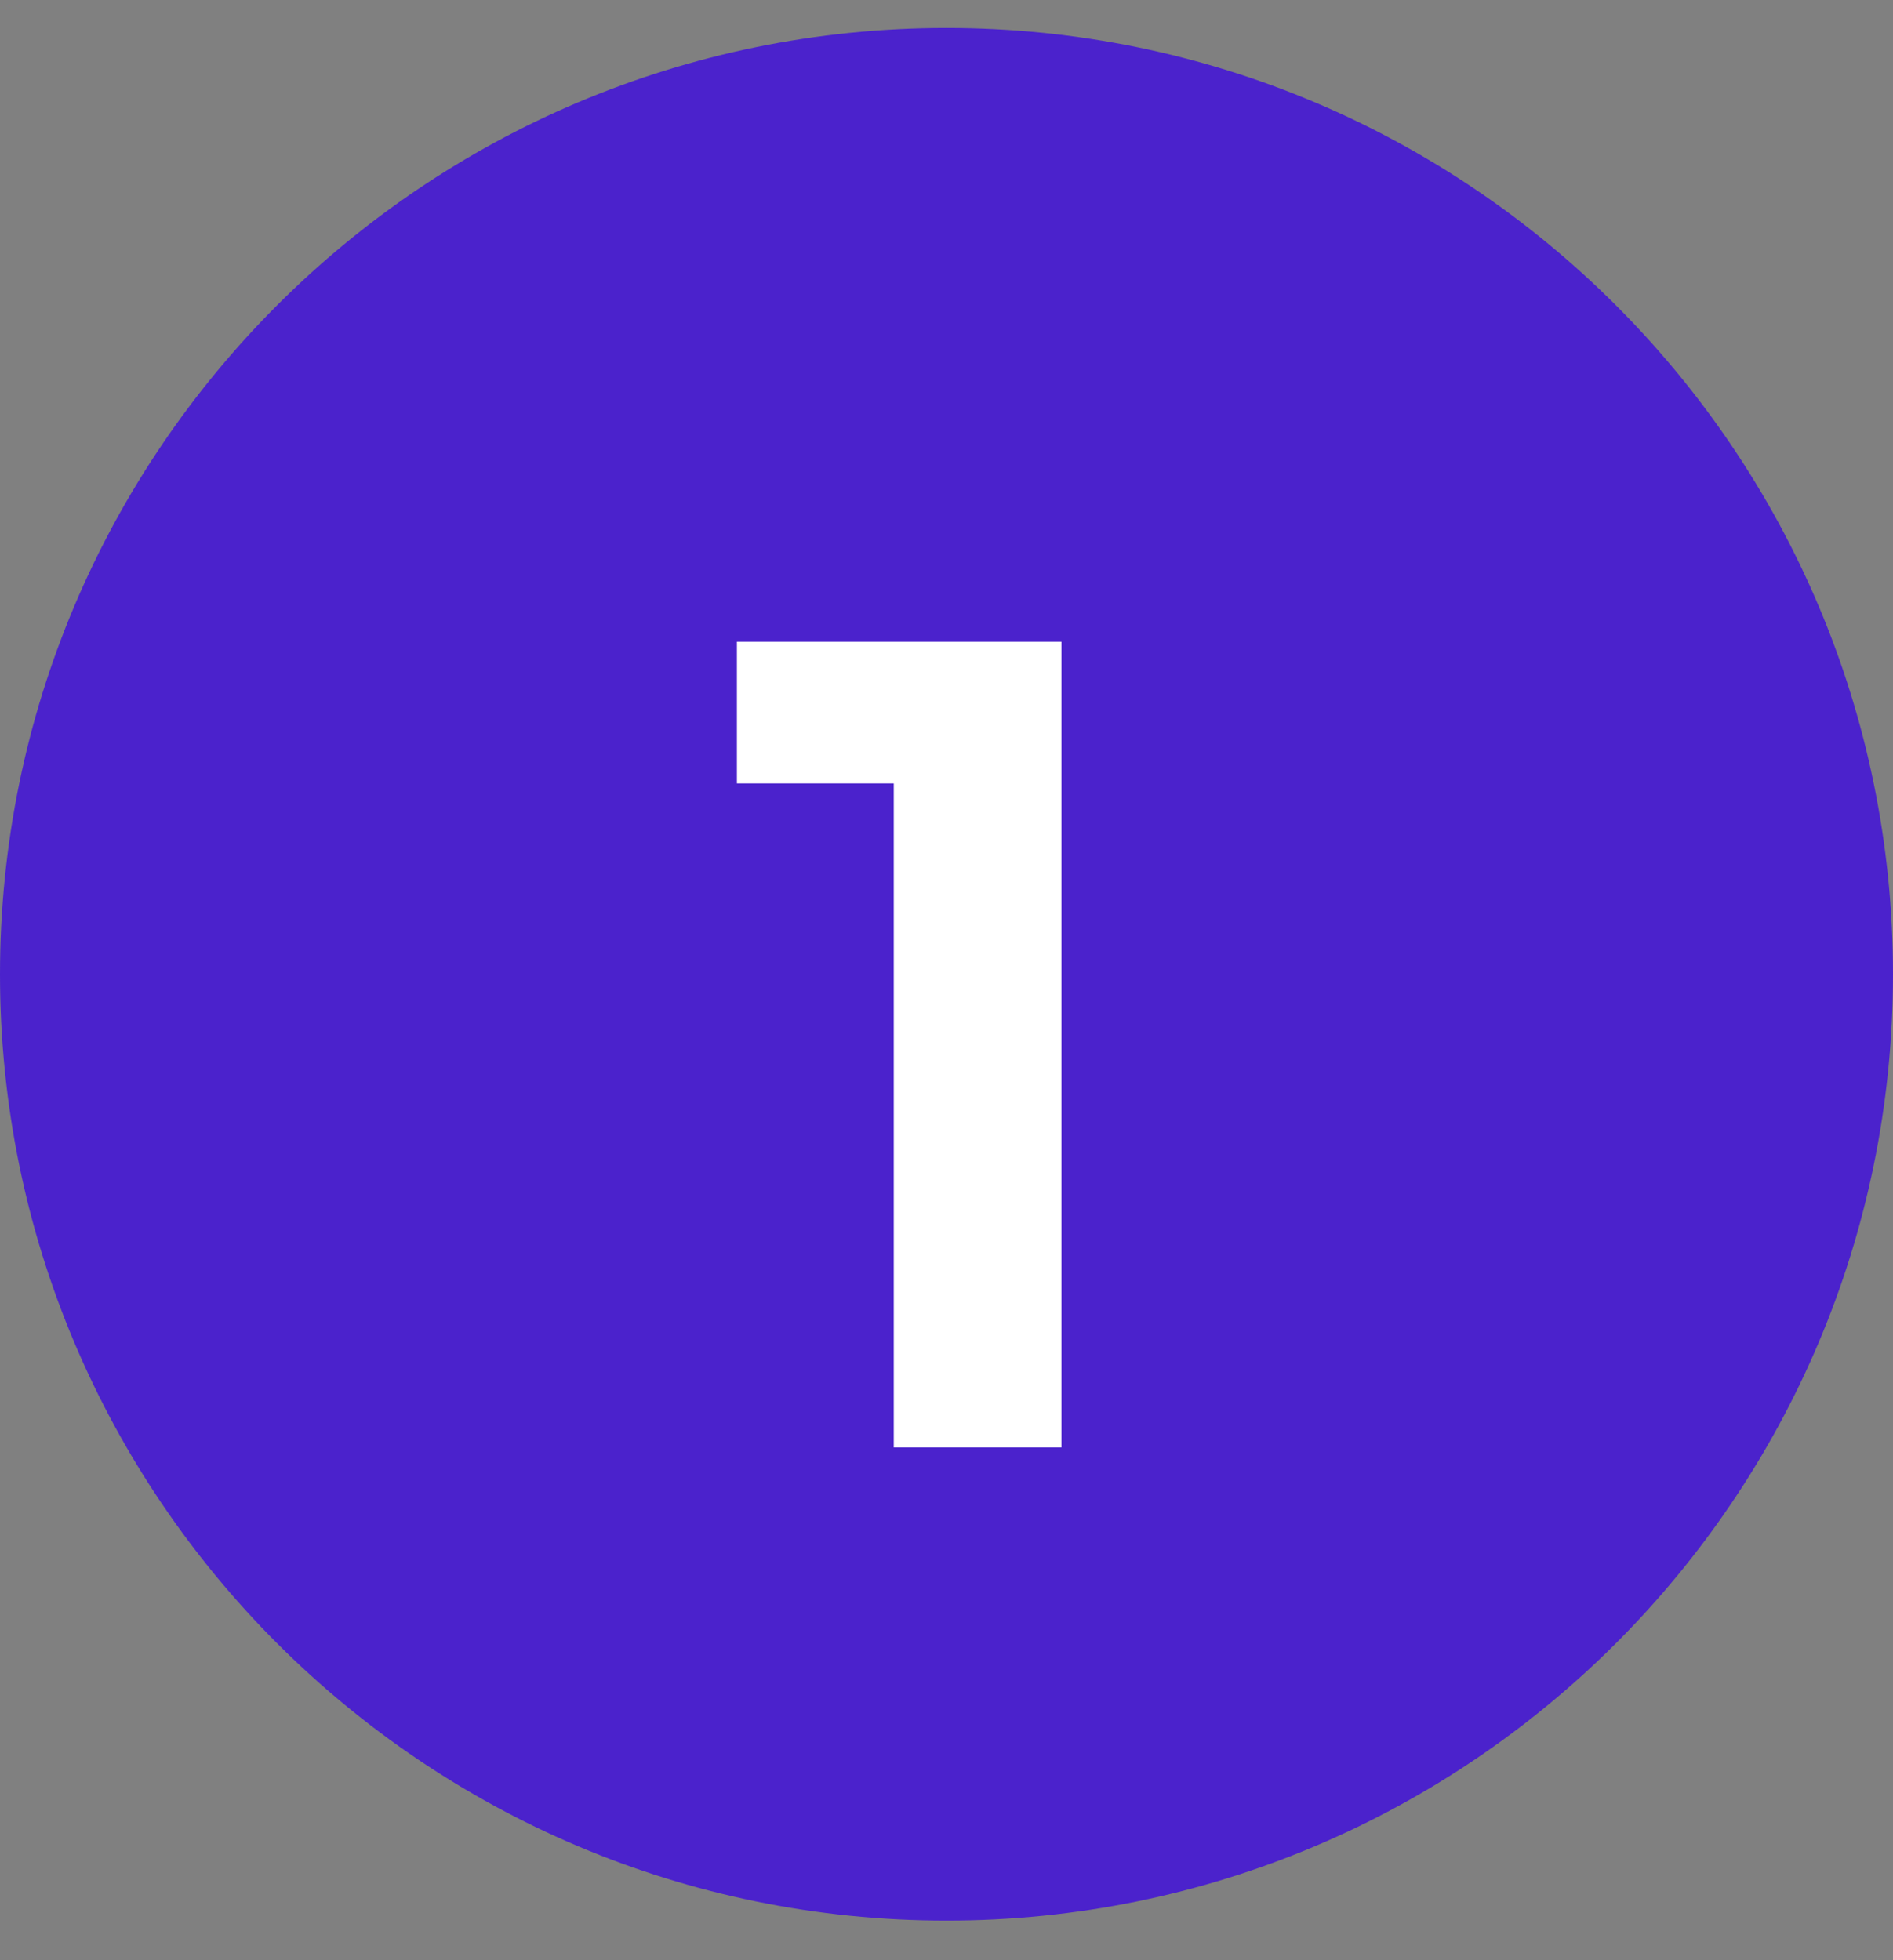
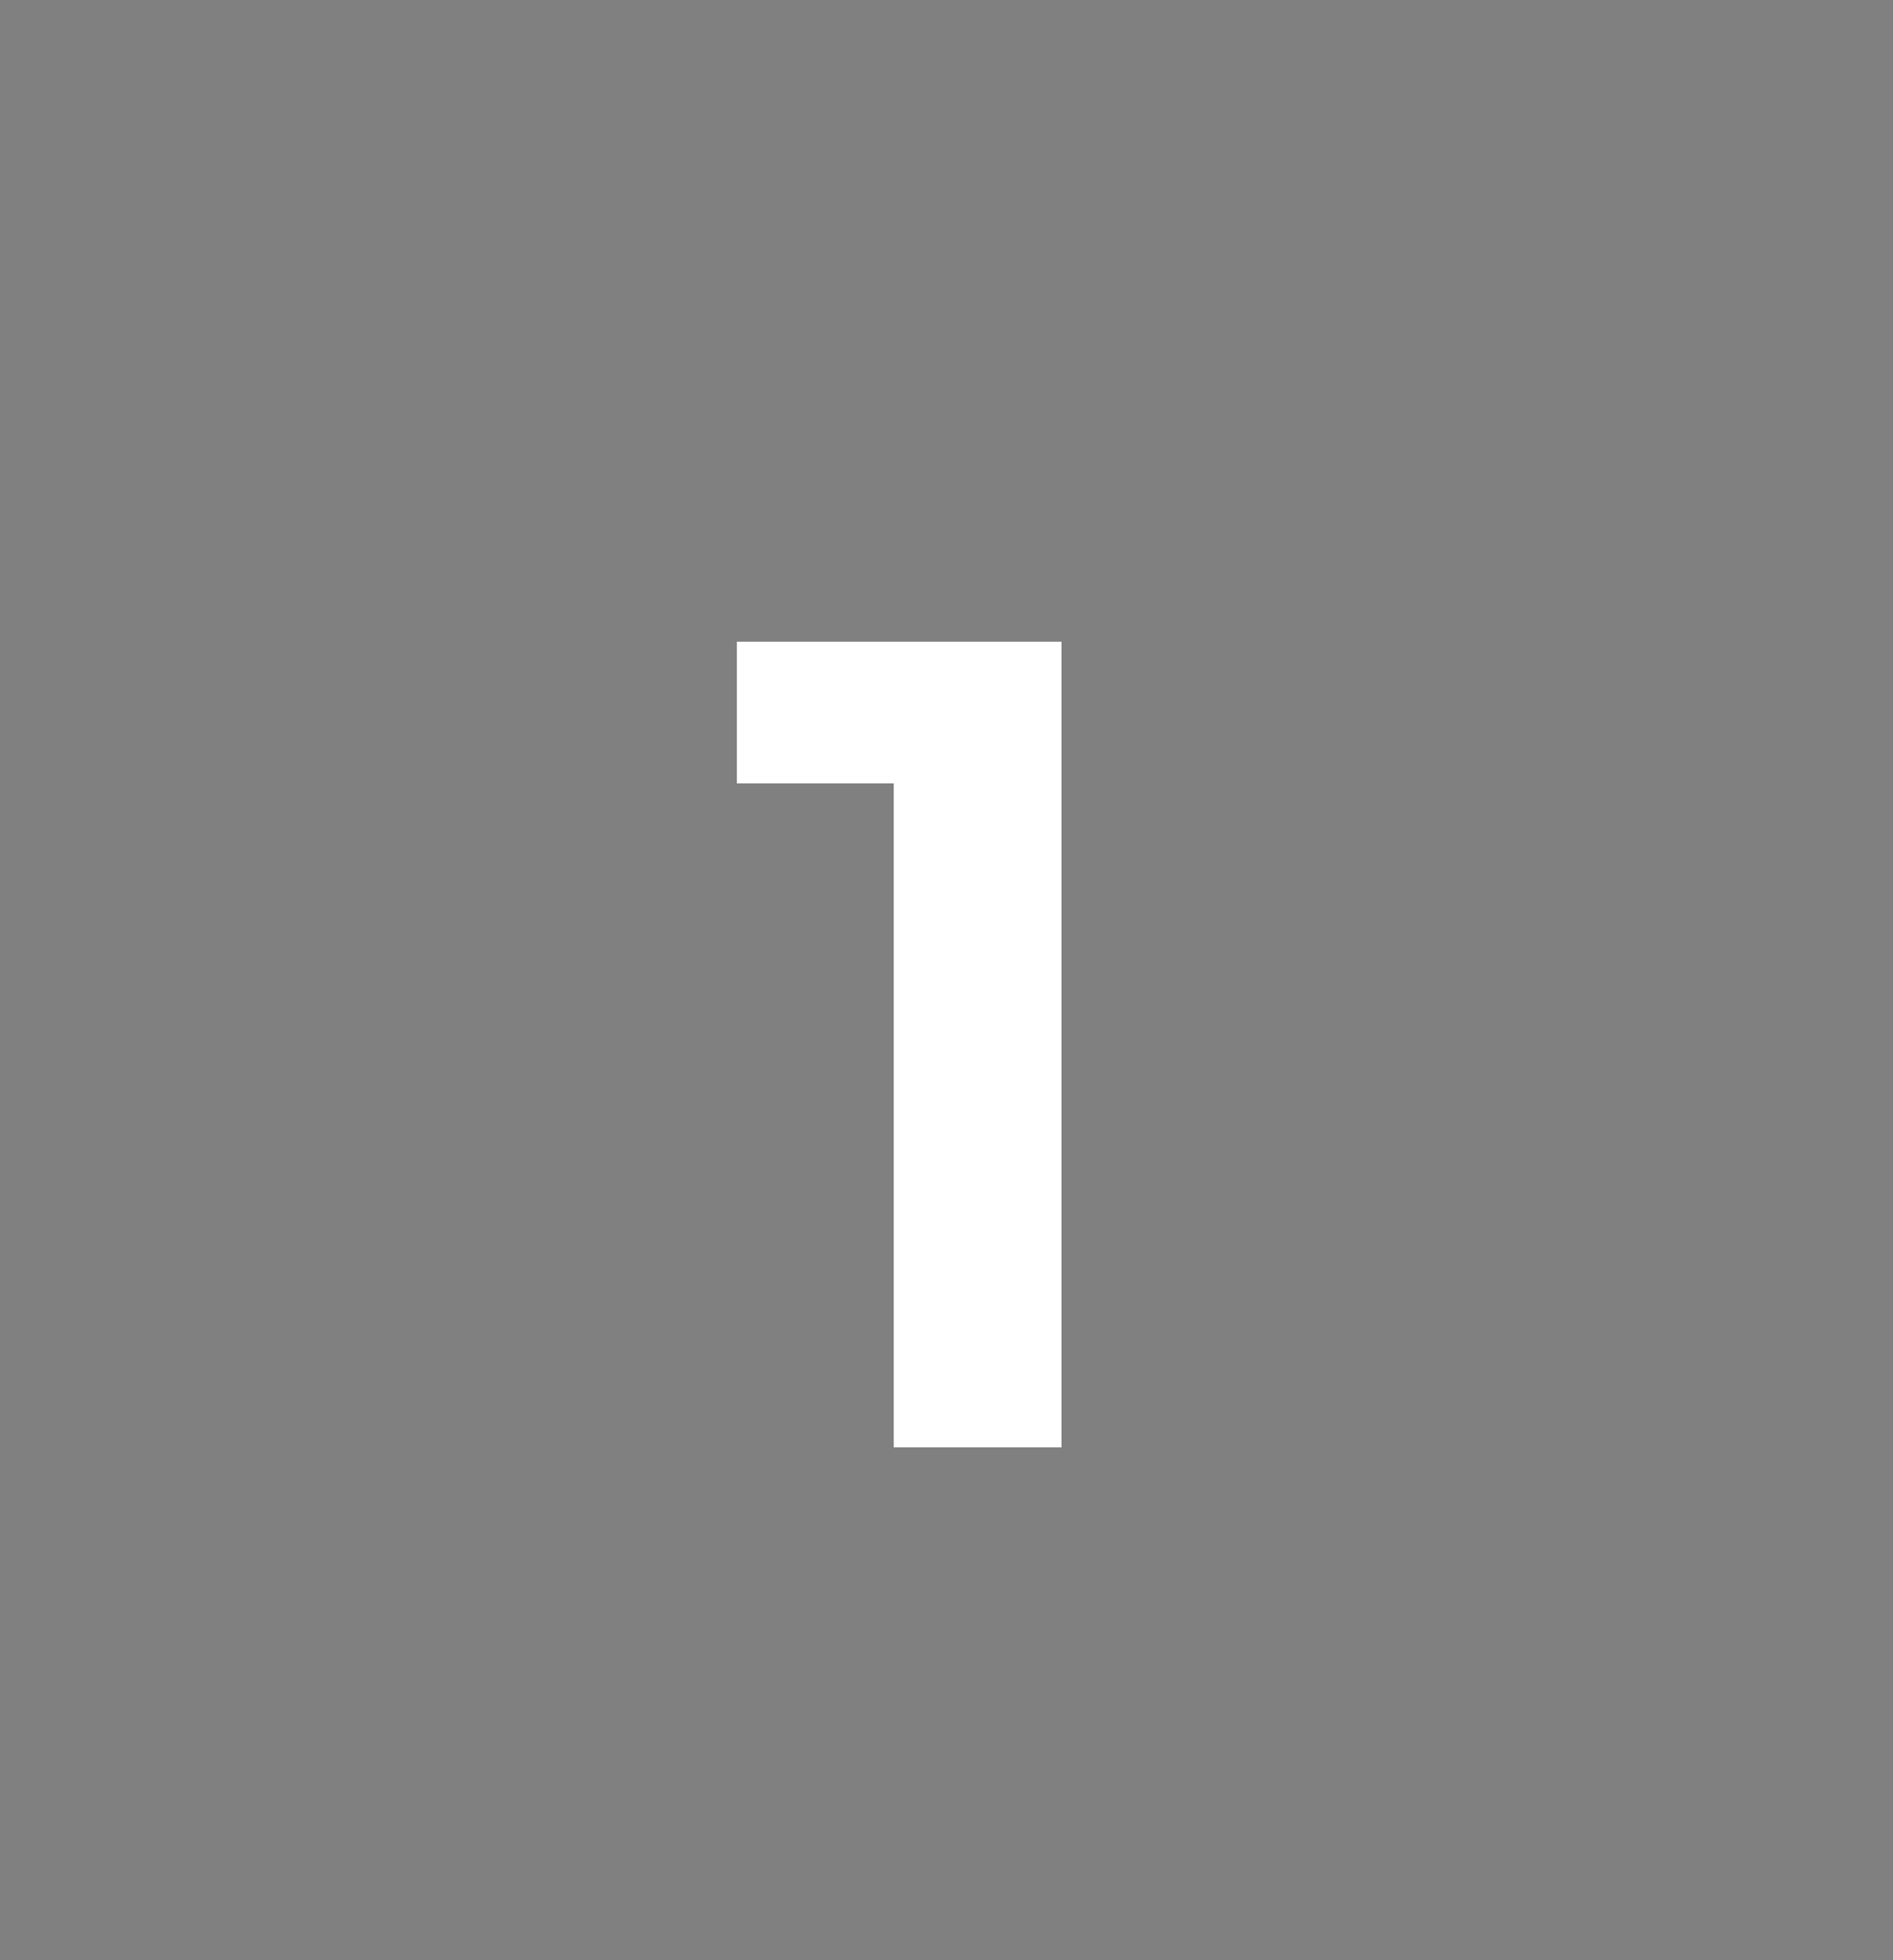
<svg xmlns="http://www.w3.org/2000/svg" width="28" height="29" viewBox="0 0 28 29" fill="none">
  <rect x="0" y="0" width="28" height="29" fill="#808080" stroke="none" />
-   <path d="M0 14.414C0 6.682 6.268 0.414 14 0.414C21.732 0.414 28 6.682 28 14.414C28 22.146 21.732 28.414 14 28.414C6.268 28.414 0 22.146 0 14.414Z" fill="#4B22CC" />
-   <path d="M13.22 21.414V11.59H10.9V9.494H15.7V21.414H13.22Z" fill="white" />
+   <path d="M13.22 21.414V11.59H10.9V9.494H15.7V21.414H13.22" fill="white" />
</svg>